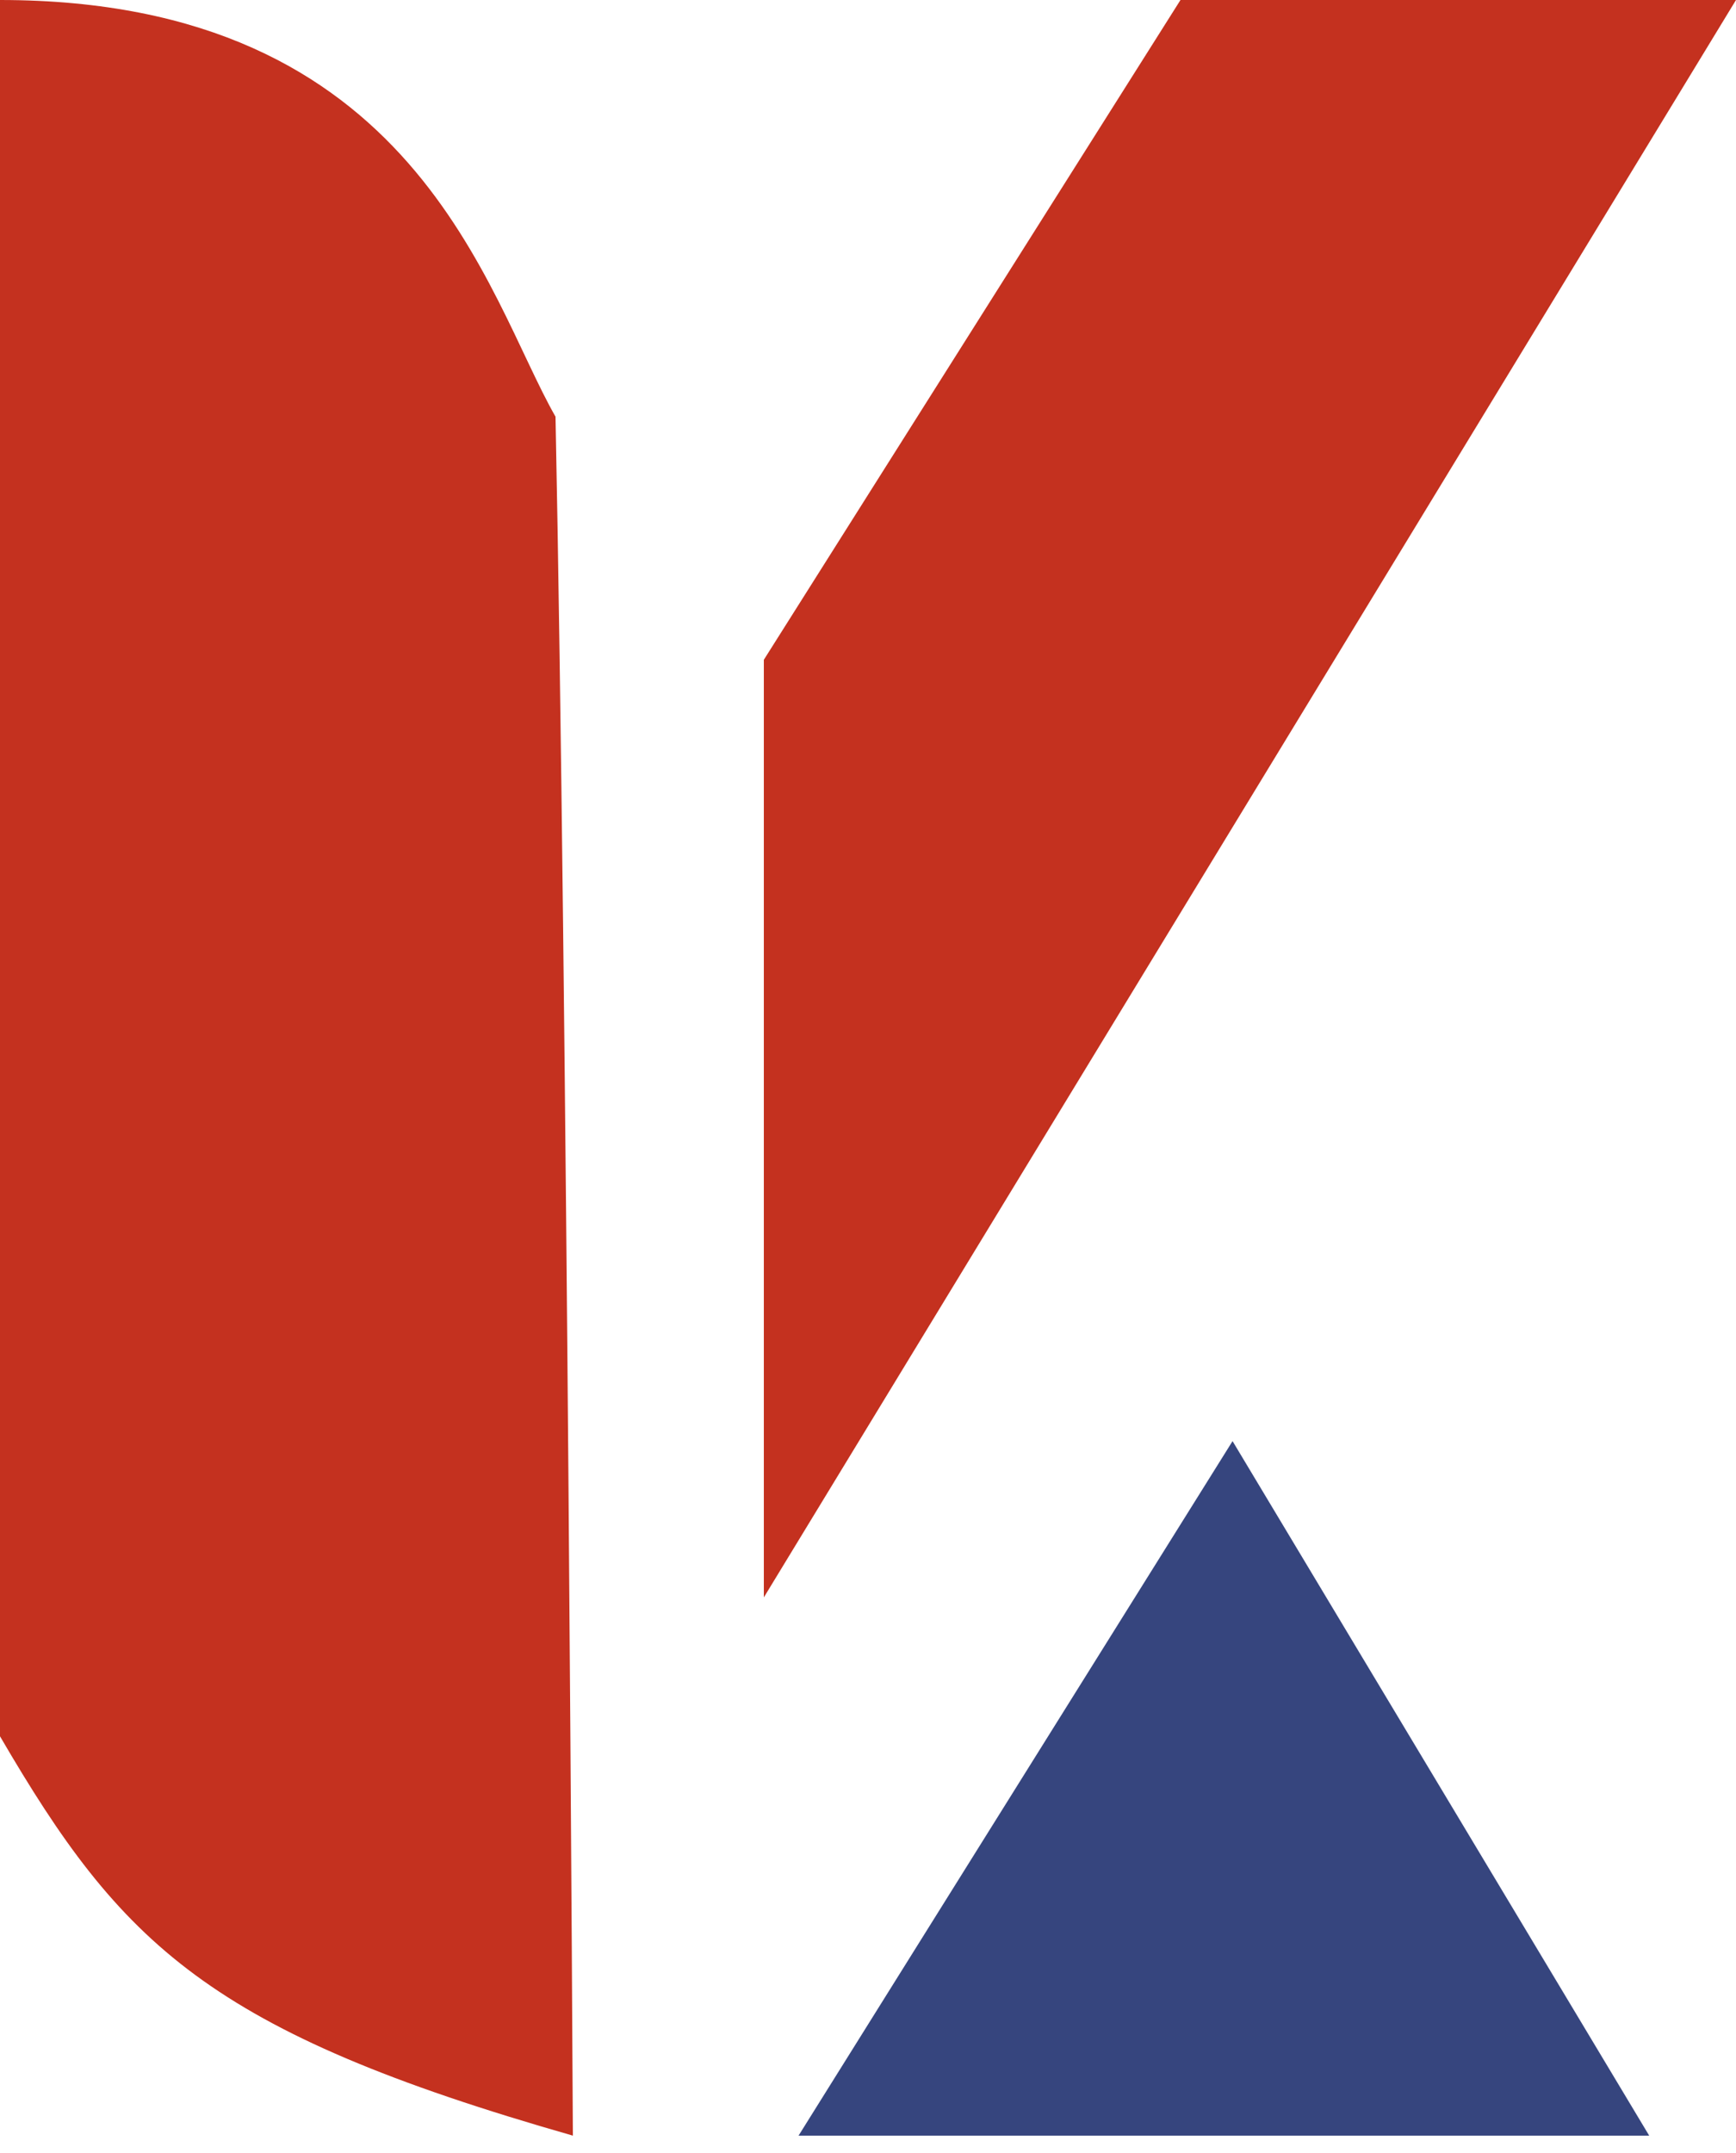
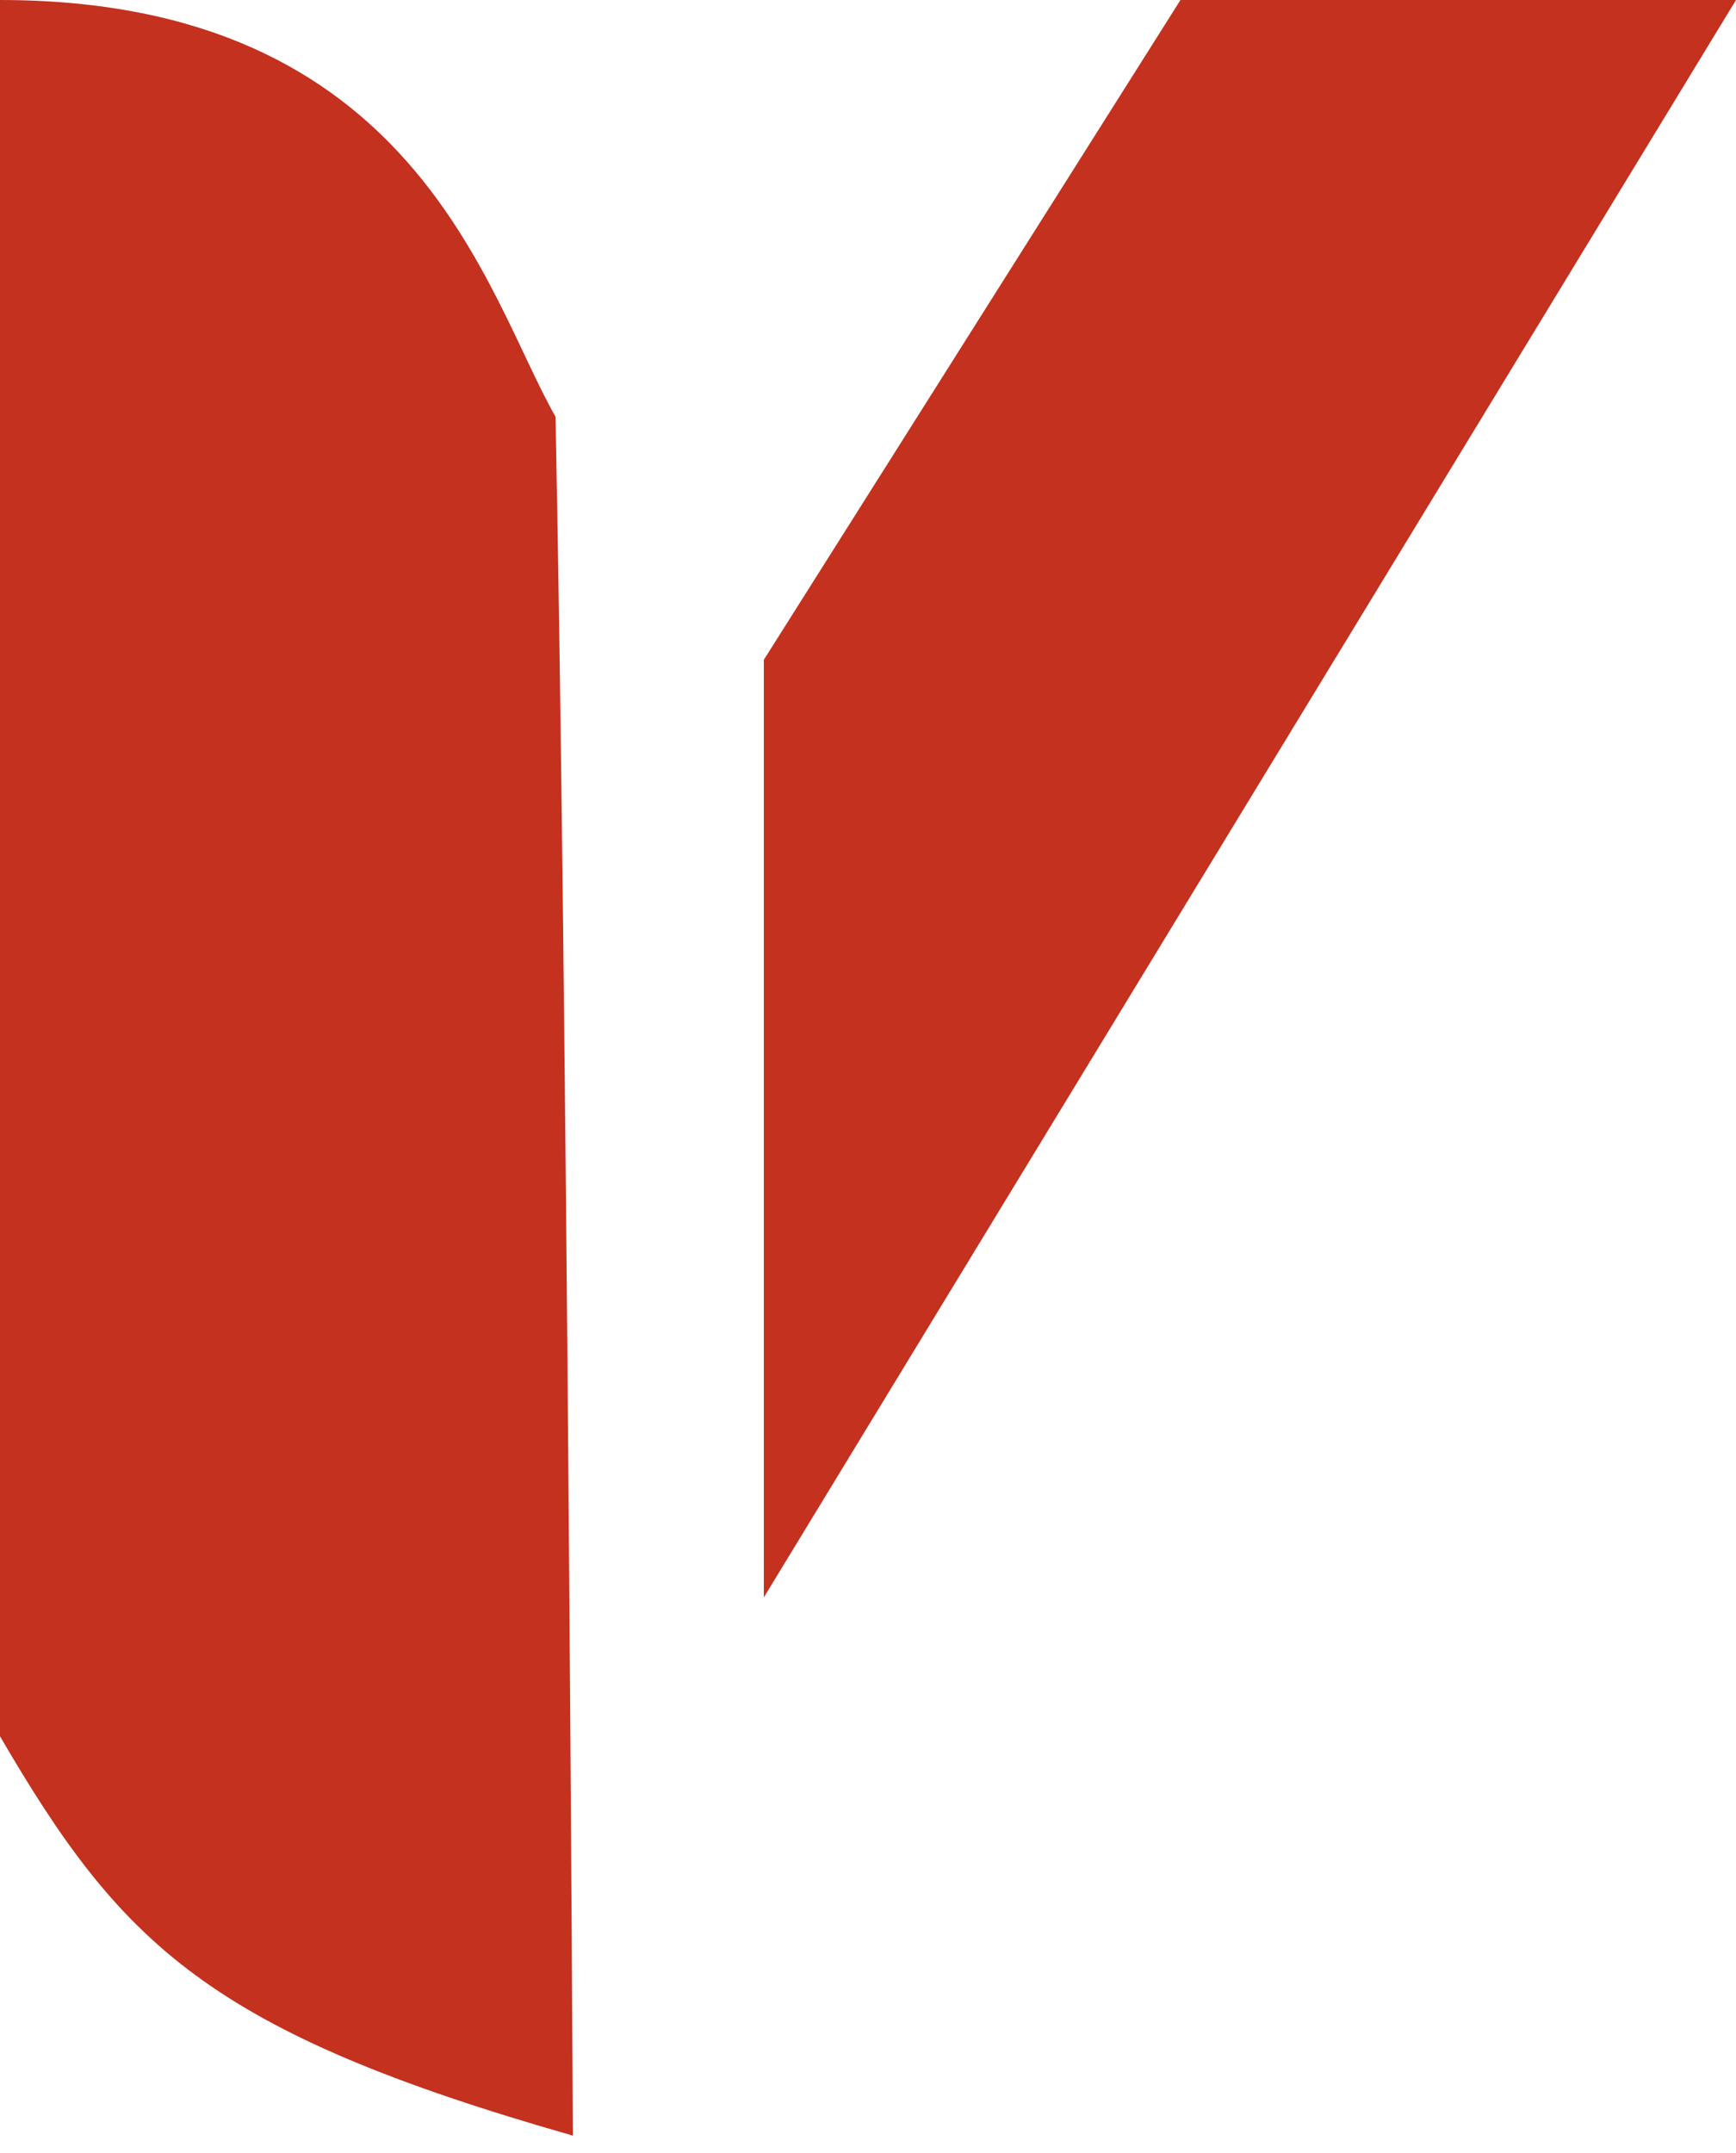
<svg xmlns="http://www.w3.org/2000/svg" width="50" height="62" viewBox="0 0 50 62" fill="none">
  <path d="M0 50V0C12 0 14 8.5 16 12C16.333 28.5 16.5 61.5 16.5 61.5C6 58.5 3.5 56 0 50Z" fill="#C4311F" />
  <path d="M22 46V19L34 0H50L22 46Z" fill="#C4311F" />
-   <path d="M23 61.5L35.5 41.5L47.5 61.5H23Z" fill="#36457E" />
</svg>